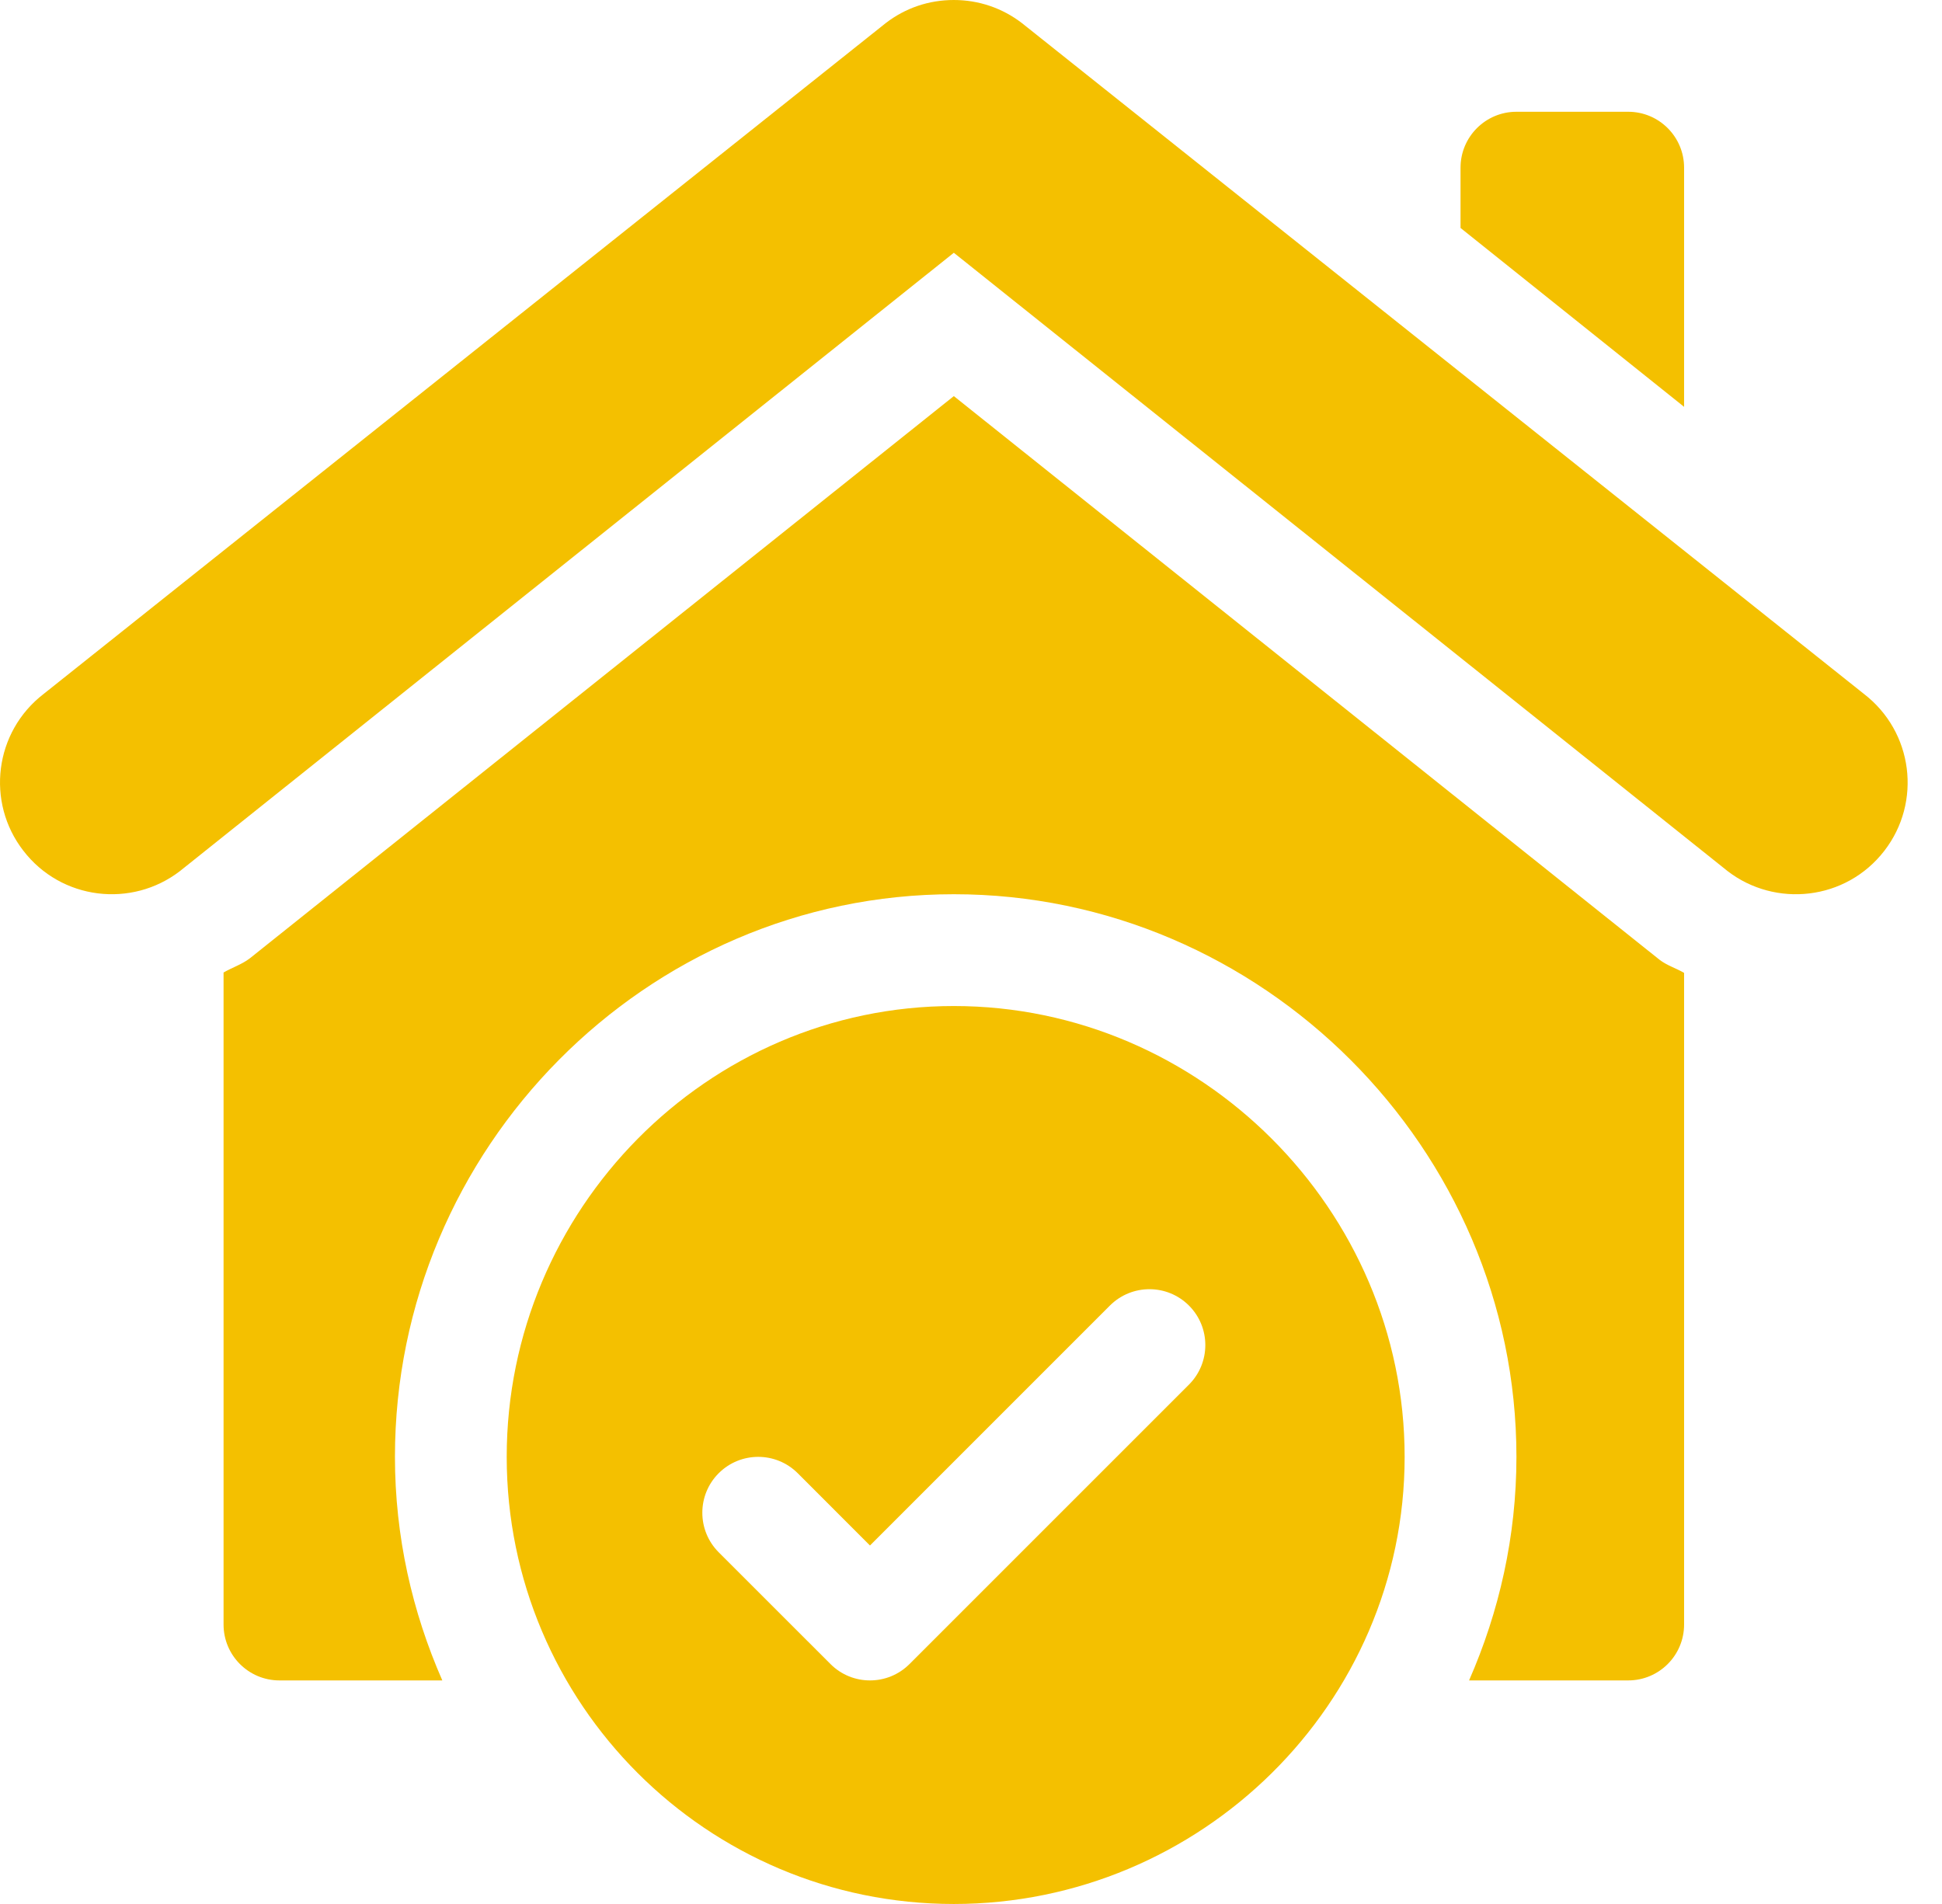
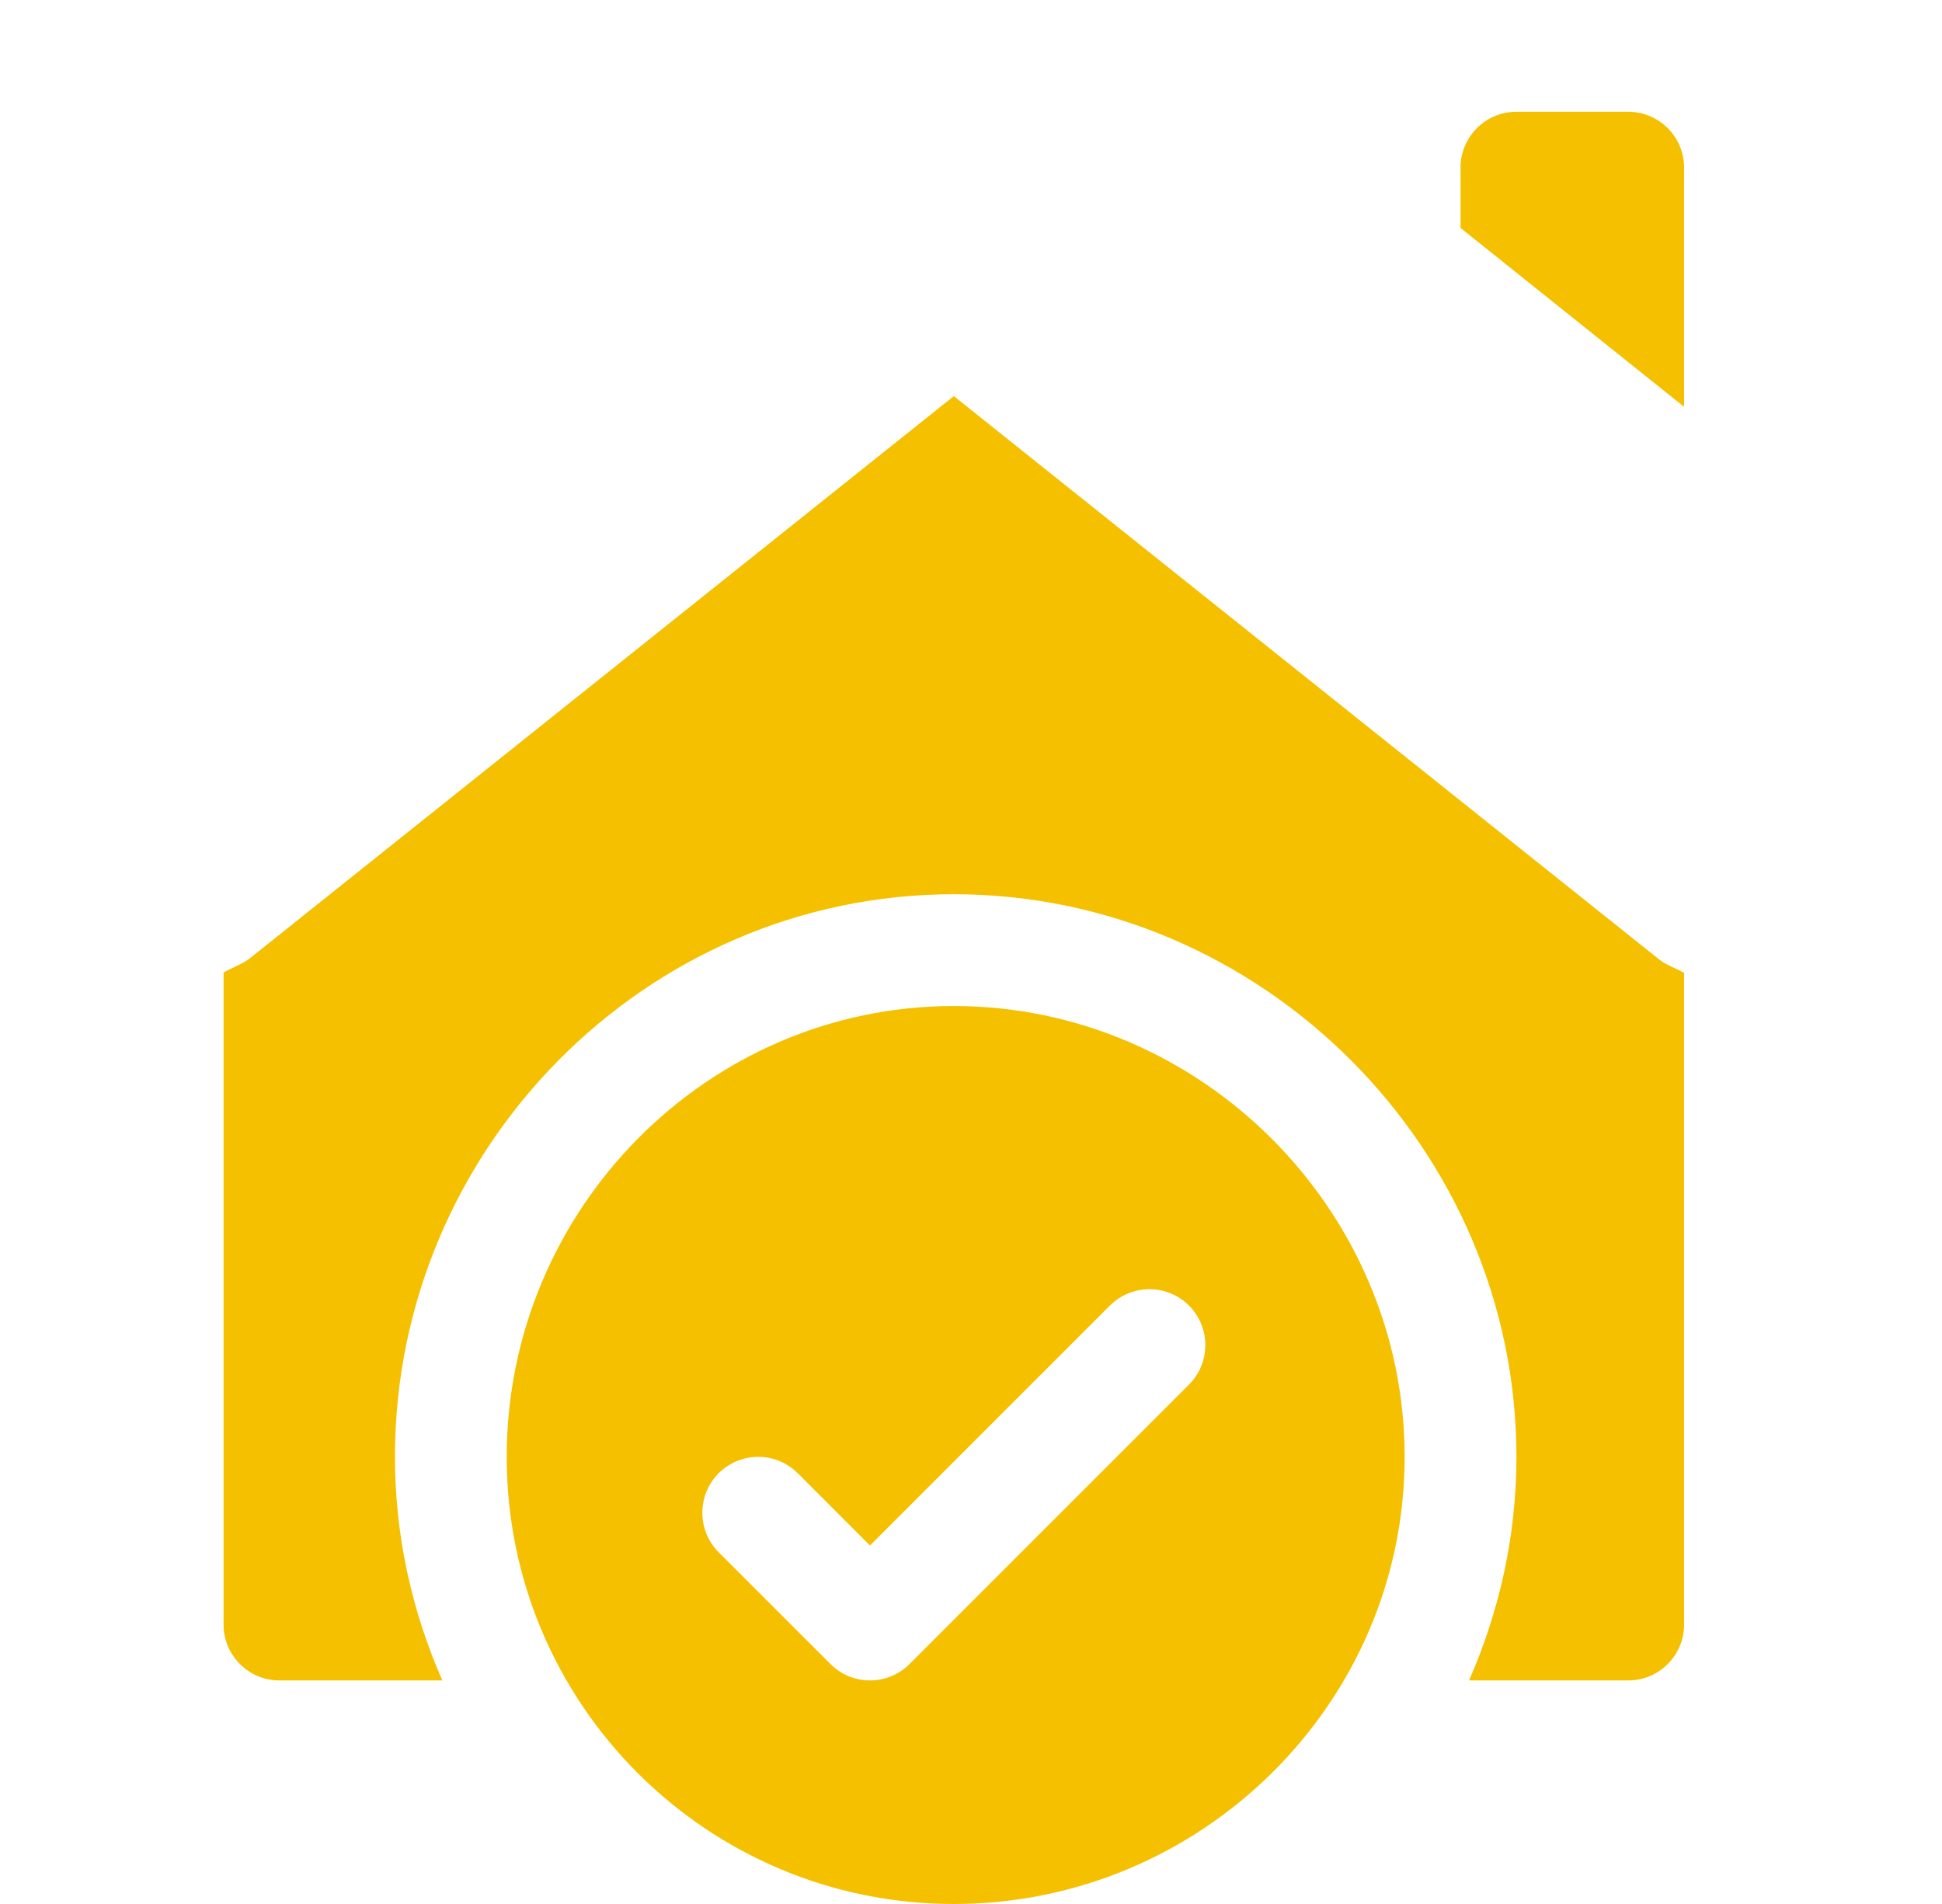
<svg xmlns="http://www.w3.org/2000/svg" width="51" height="50" viewBox="0 0 51 50" fill="none">
-   <path d="M4.726 22.875L25.049 6.638L45.371 22.877C46.621 23.838 48.474 23.655 49.488 22.34C50.474 21.061 50.243 19.218 48.95 18.223L26.839 0.608C26.323 0.211 25.702 0 25.049 0C24.394 0 23.776 0.209 23.259 0.608L1.149 18.221C-0.152 19.22 -0.371 21.067 0.61 22.336C1.607 23.637 3.457 23.852 4.726 22.875Z" fill="#F4C000" />
  <path d="M25.049 26.419C18.564 26.419 13.307 31.773 13.307 38.258C13.307 44.743 18.564 50 25.049 50C31.534 50 36.888 44.743 36.888 38.258C36.888 31.773 31.534 26.419 25.049 26.419ZM31.224 36.361L23.885 43.699C23.598 43.986 23.223 44.129 22.847 44.129C22.472 44.129 22.096 43.986 21.81 43.699L18.874 40.764C18.301 40.19 18.301 39.261 18.874 38.688C19.448 38.115 20.376 38.115 20.95 38.688L22.847 40.586L29.148 34.285C29.722 33.712 30.651 33.712 31.224 34.285C31.797 34.858 31.797 35.787 31.224 36.361Z" fill="#F4C000" />
  <path d="M39.824 2.935C39.013 2.935 38.356 3.593 38.356 4.403V5.986L44.227 10.684V4.403C44.227 3.593 43.57 2.935 42.759 2.935H39.824Z" fill="#F4C000" />
  <path d="M42.759 44.129C43.57 44.129 44.227 43.472 44.227 42.661V25.548C44.015 25.425 43.776 25.354 43.581 25.203L25.049 10.402L6.563 25.165C6.349 25.329 6.099 25.406 5.871 25.539V42.661C5.871 43.472 6.528 44.129 7.339 44.129H11.616C10.825 42.328 10.372 40.348 10.372 38.258C10.372 30.166 16.956 23.483 25.049 23.483C33.141 23.483 39.824 30.166 39.824 38.258C39.824 40.348 39.37 42.328 38.58 44.129H42.759Z" fill="#F4C000" />
</svg>